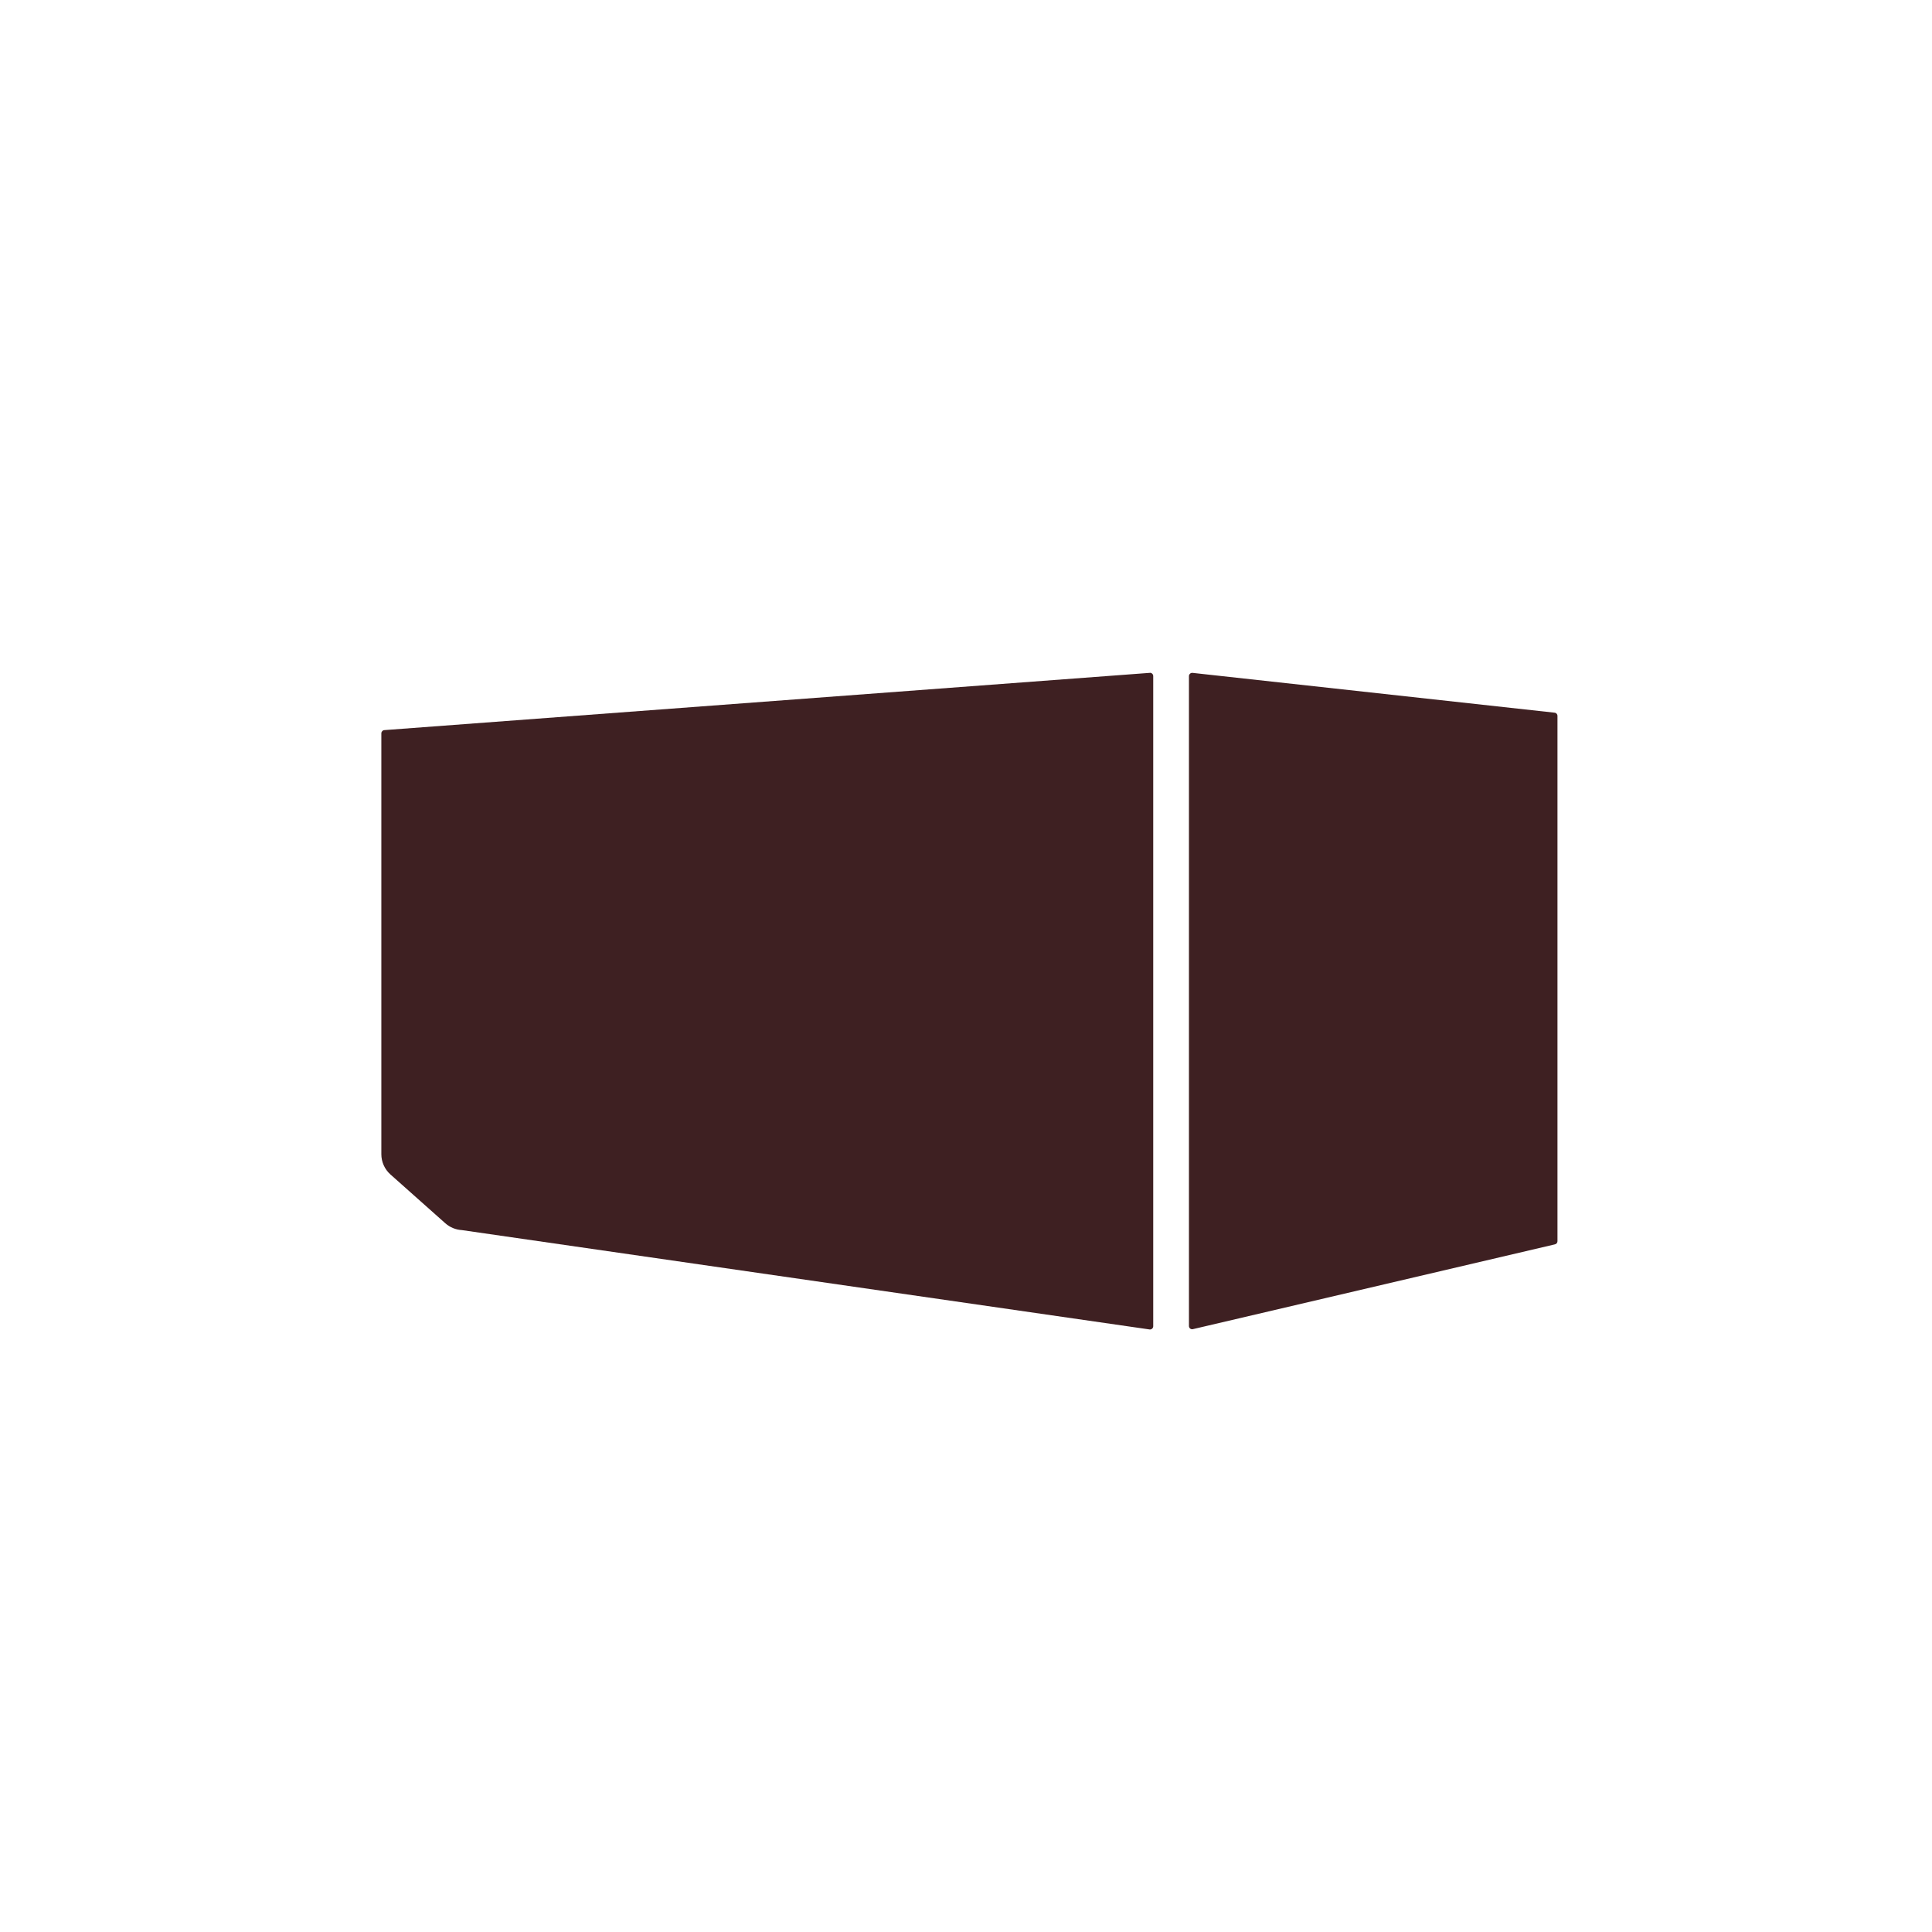
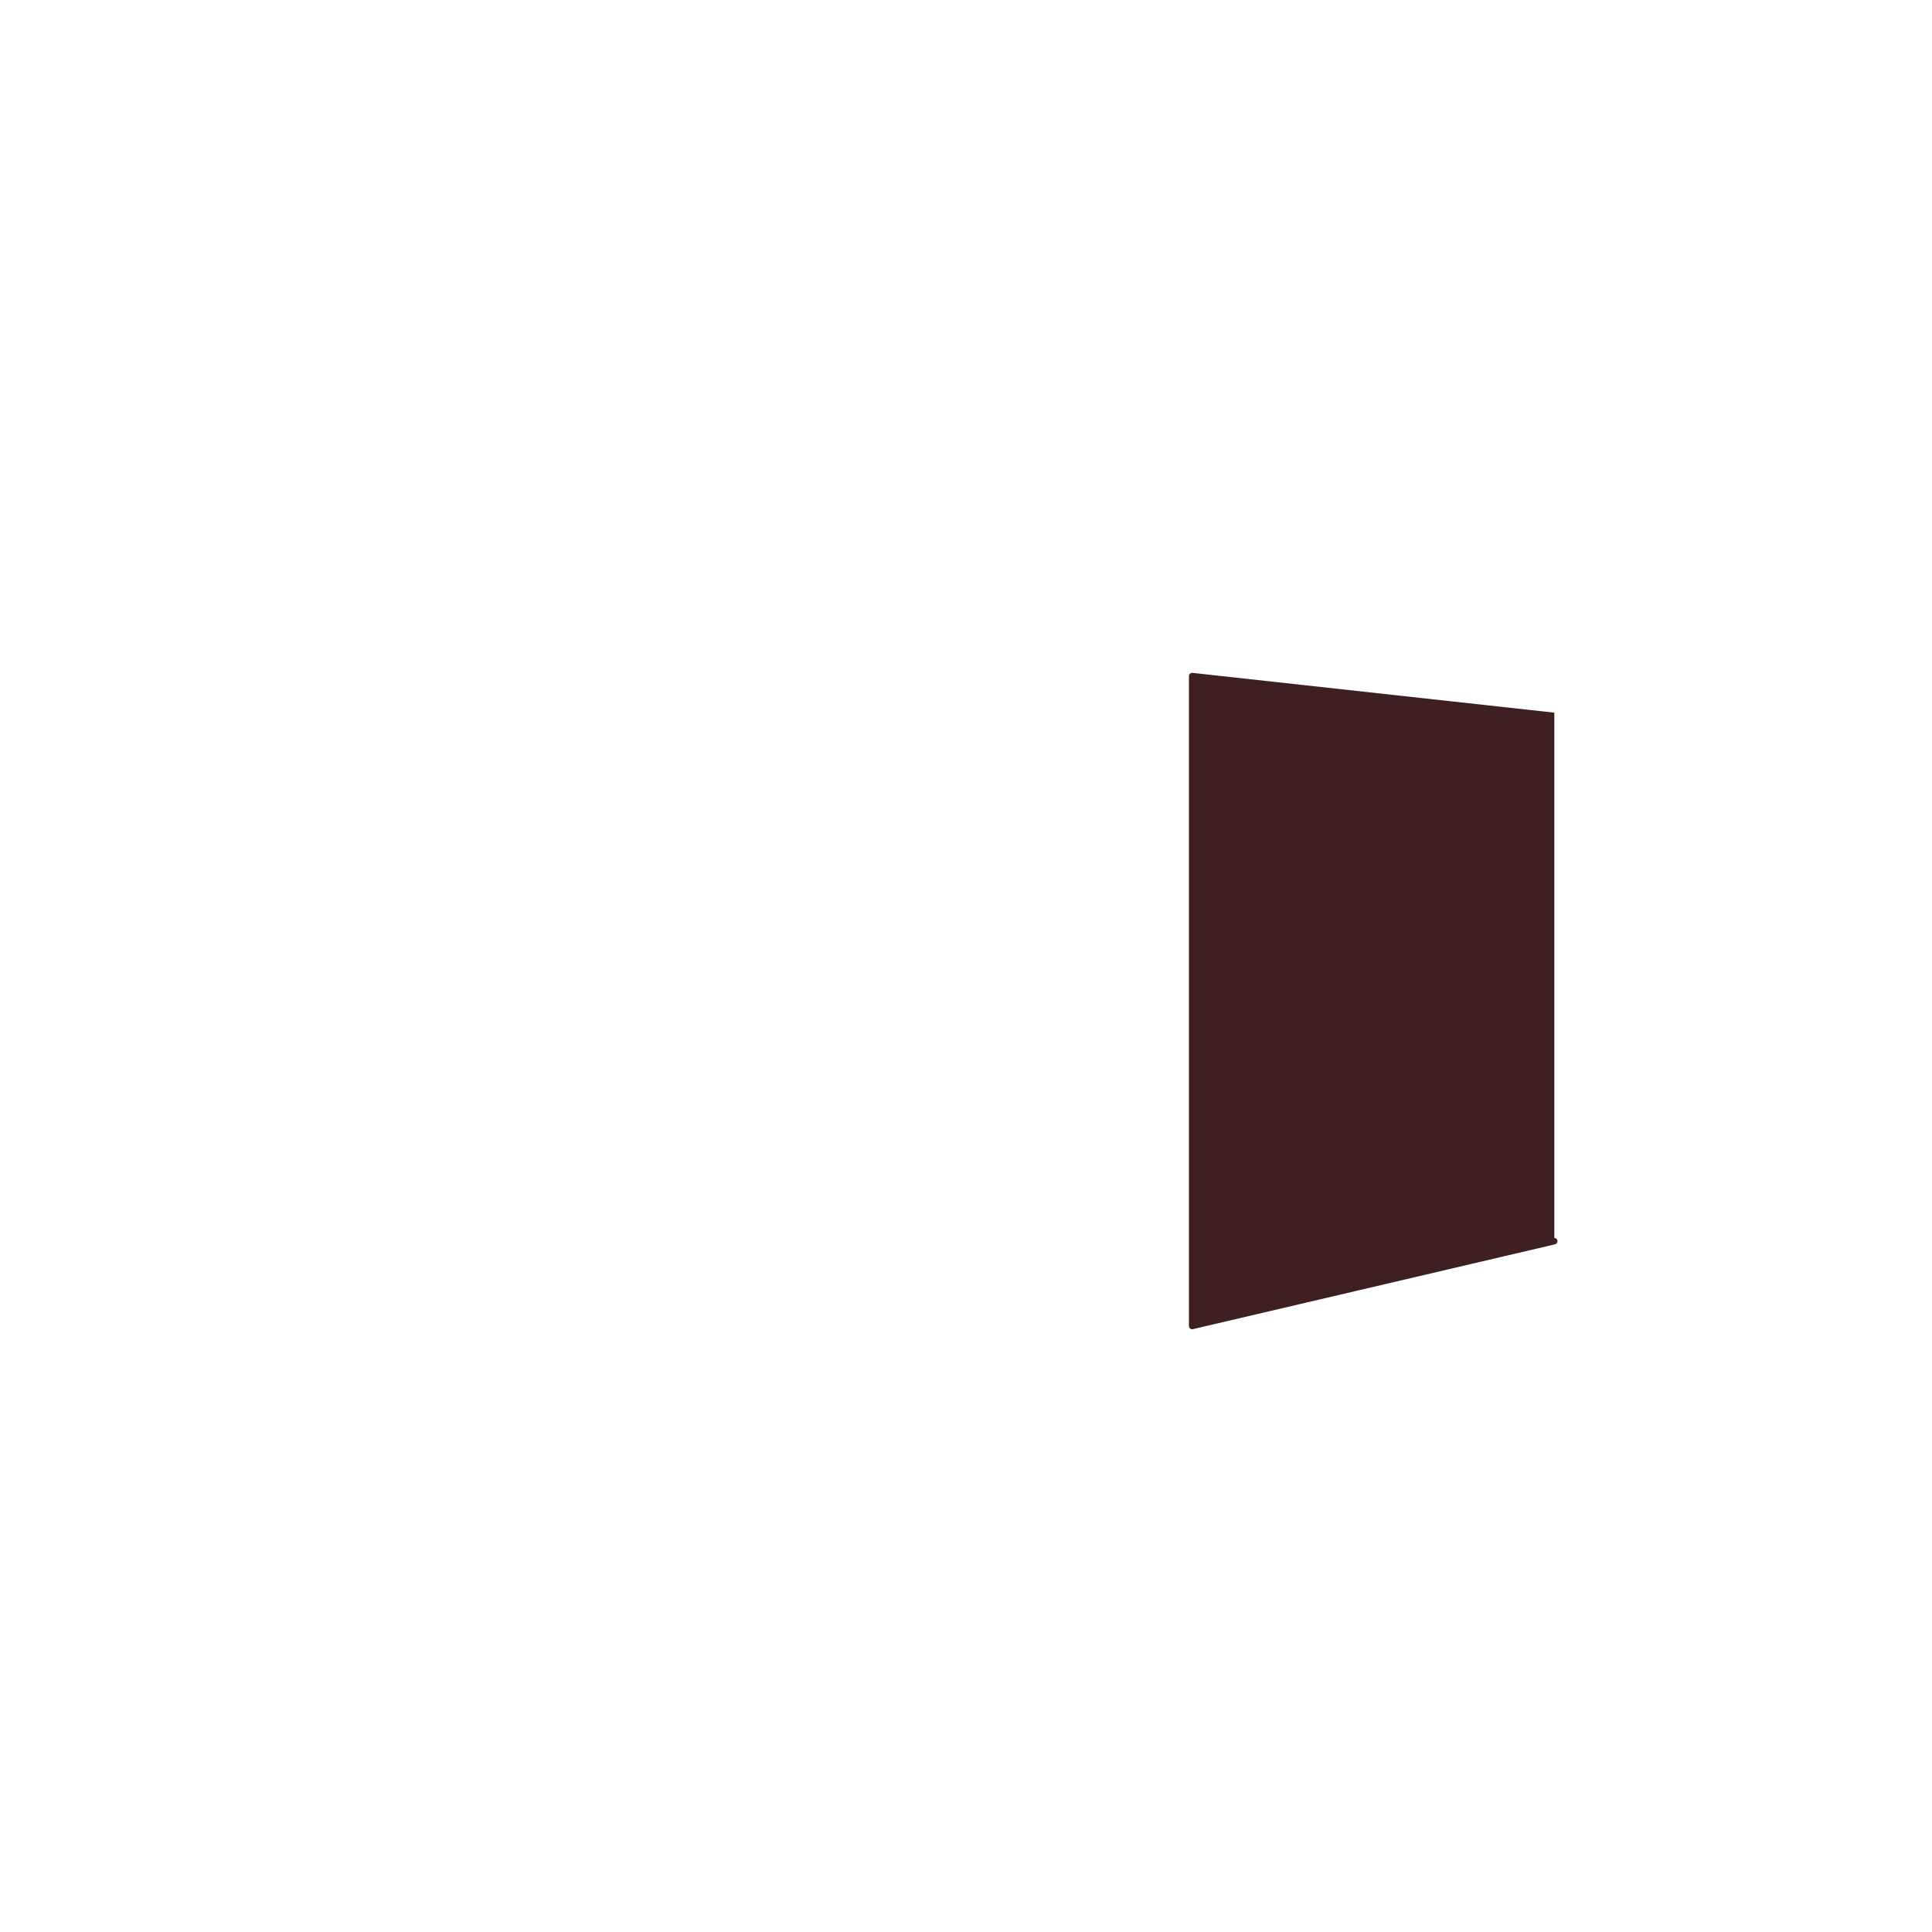
<svg xmlns="http://www.w3.org/2000/svg" id="a" data-name="Mulden" viewBox="0 0 283.46 283.46">
  <defs>
    <style> .b { fill: #3e2022; } </style>
  </defs>
-   <path class="b" d="m168.71,98.72l-112.3,8.4c-.26.01-.46.22-.46.48v61.74c0,1.13.48,2.21,1.33,2.97l8.06,7.17c.68.6,1.54.95,2.44,1l100.92,14.58c.27.01.5-.2.5-.48v-95.39c0-.27-.23-.49-.5-.48Z" />
-   <path class="b" d="m228.05,104.56l-53.11-5.84c-.27-.01-.5.21-.5.48v95.35c0,.29.25.51.54.47l53.11-12.44c.24-.03.42-.23.42-.47v-77.07c0-.26-.2-.47-.46-.48Z" />
+   <path class="b" d="m228.05,104.56l-53.11-5.84c-.27-.01-.5.21-.5.48v95.35c0,.29.25.51.54.47l53.11-12.44c.24-.03.42-.23.42-.47c0-.26-.2-.47-.46-.48Z" />
</svg>